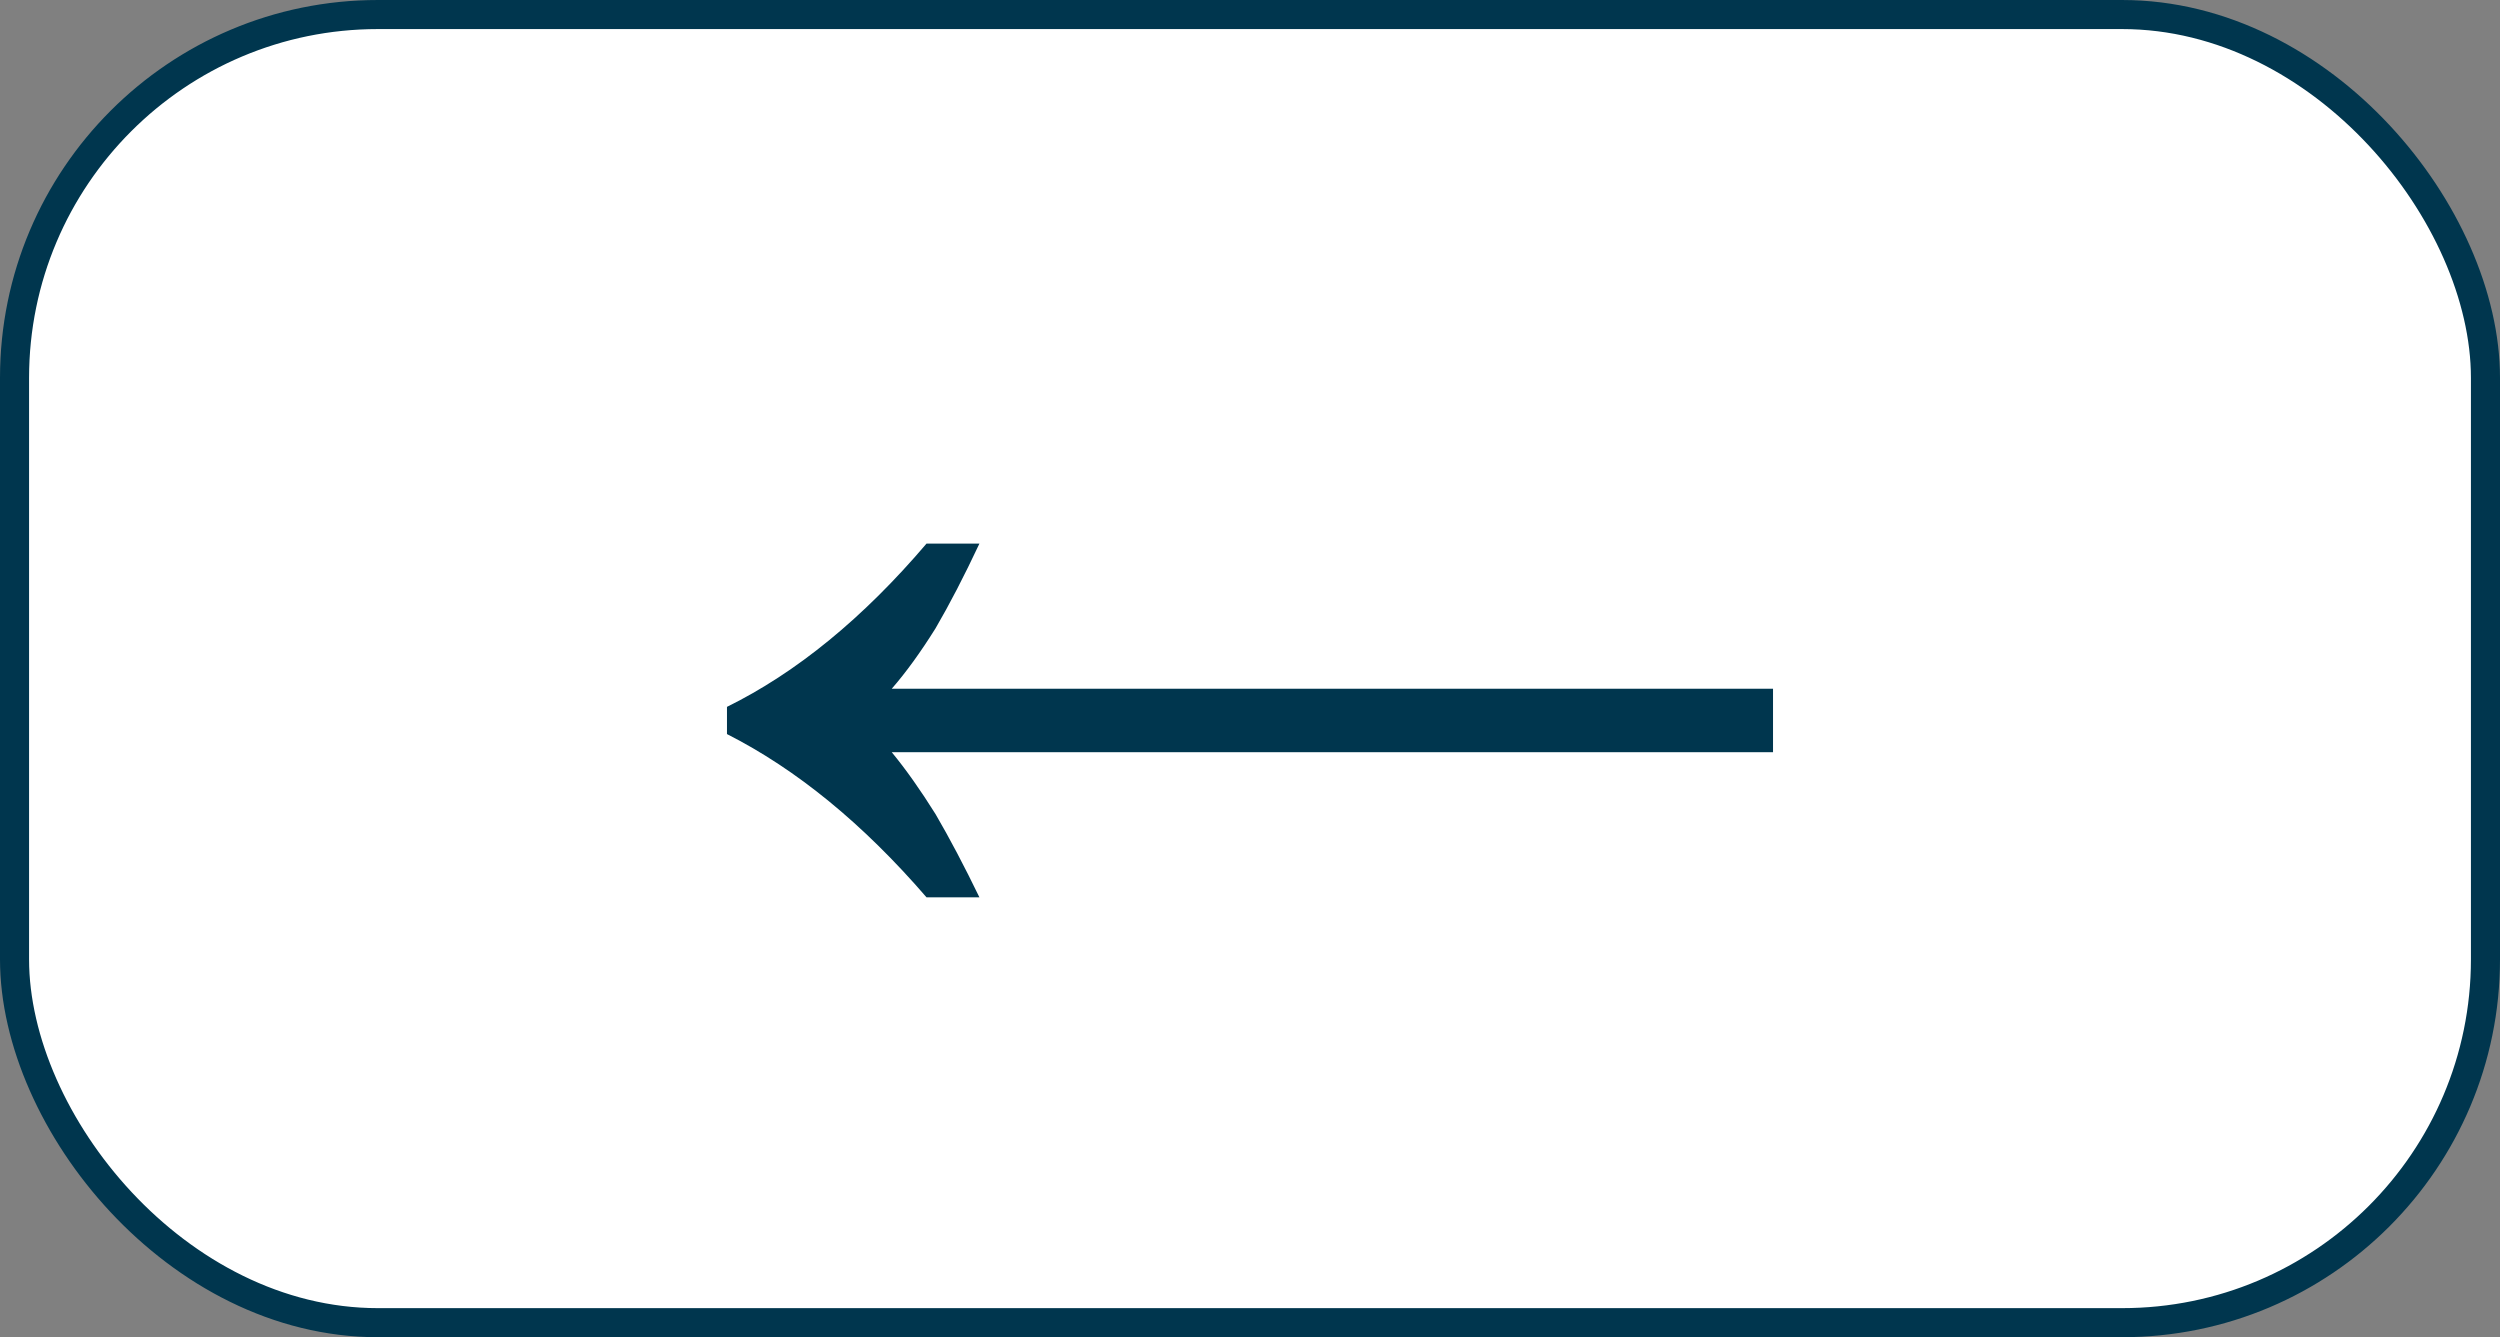
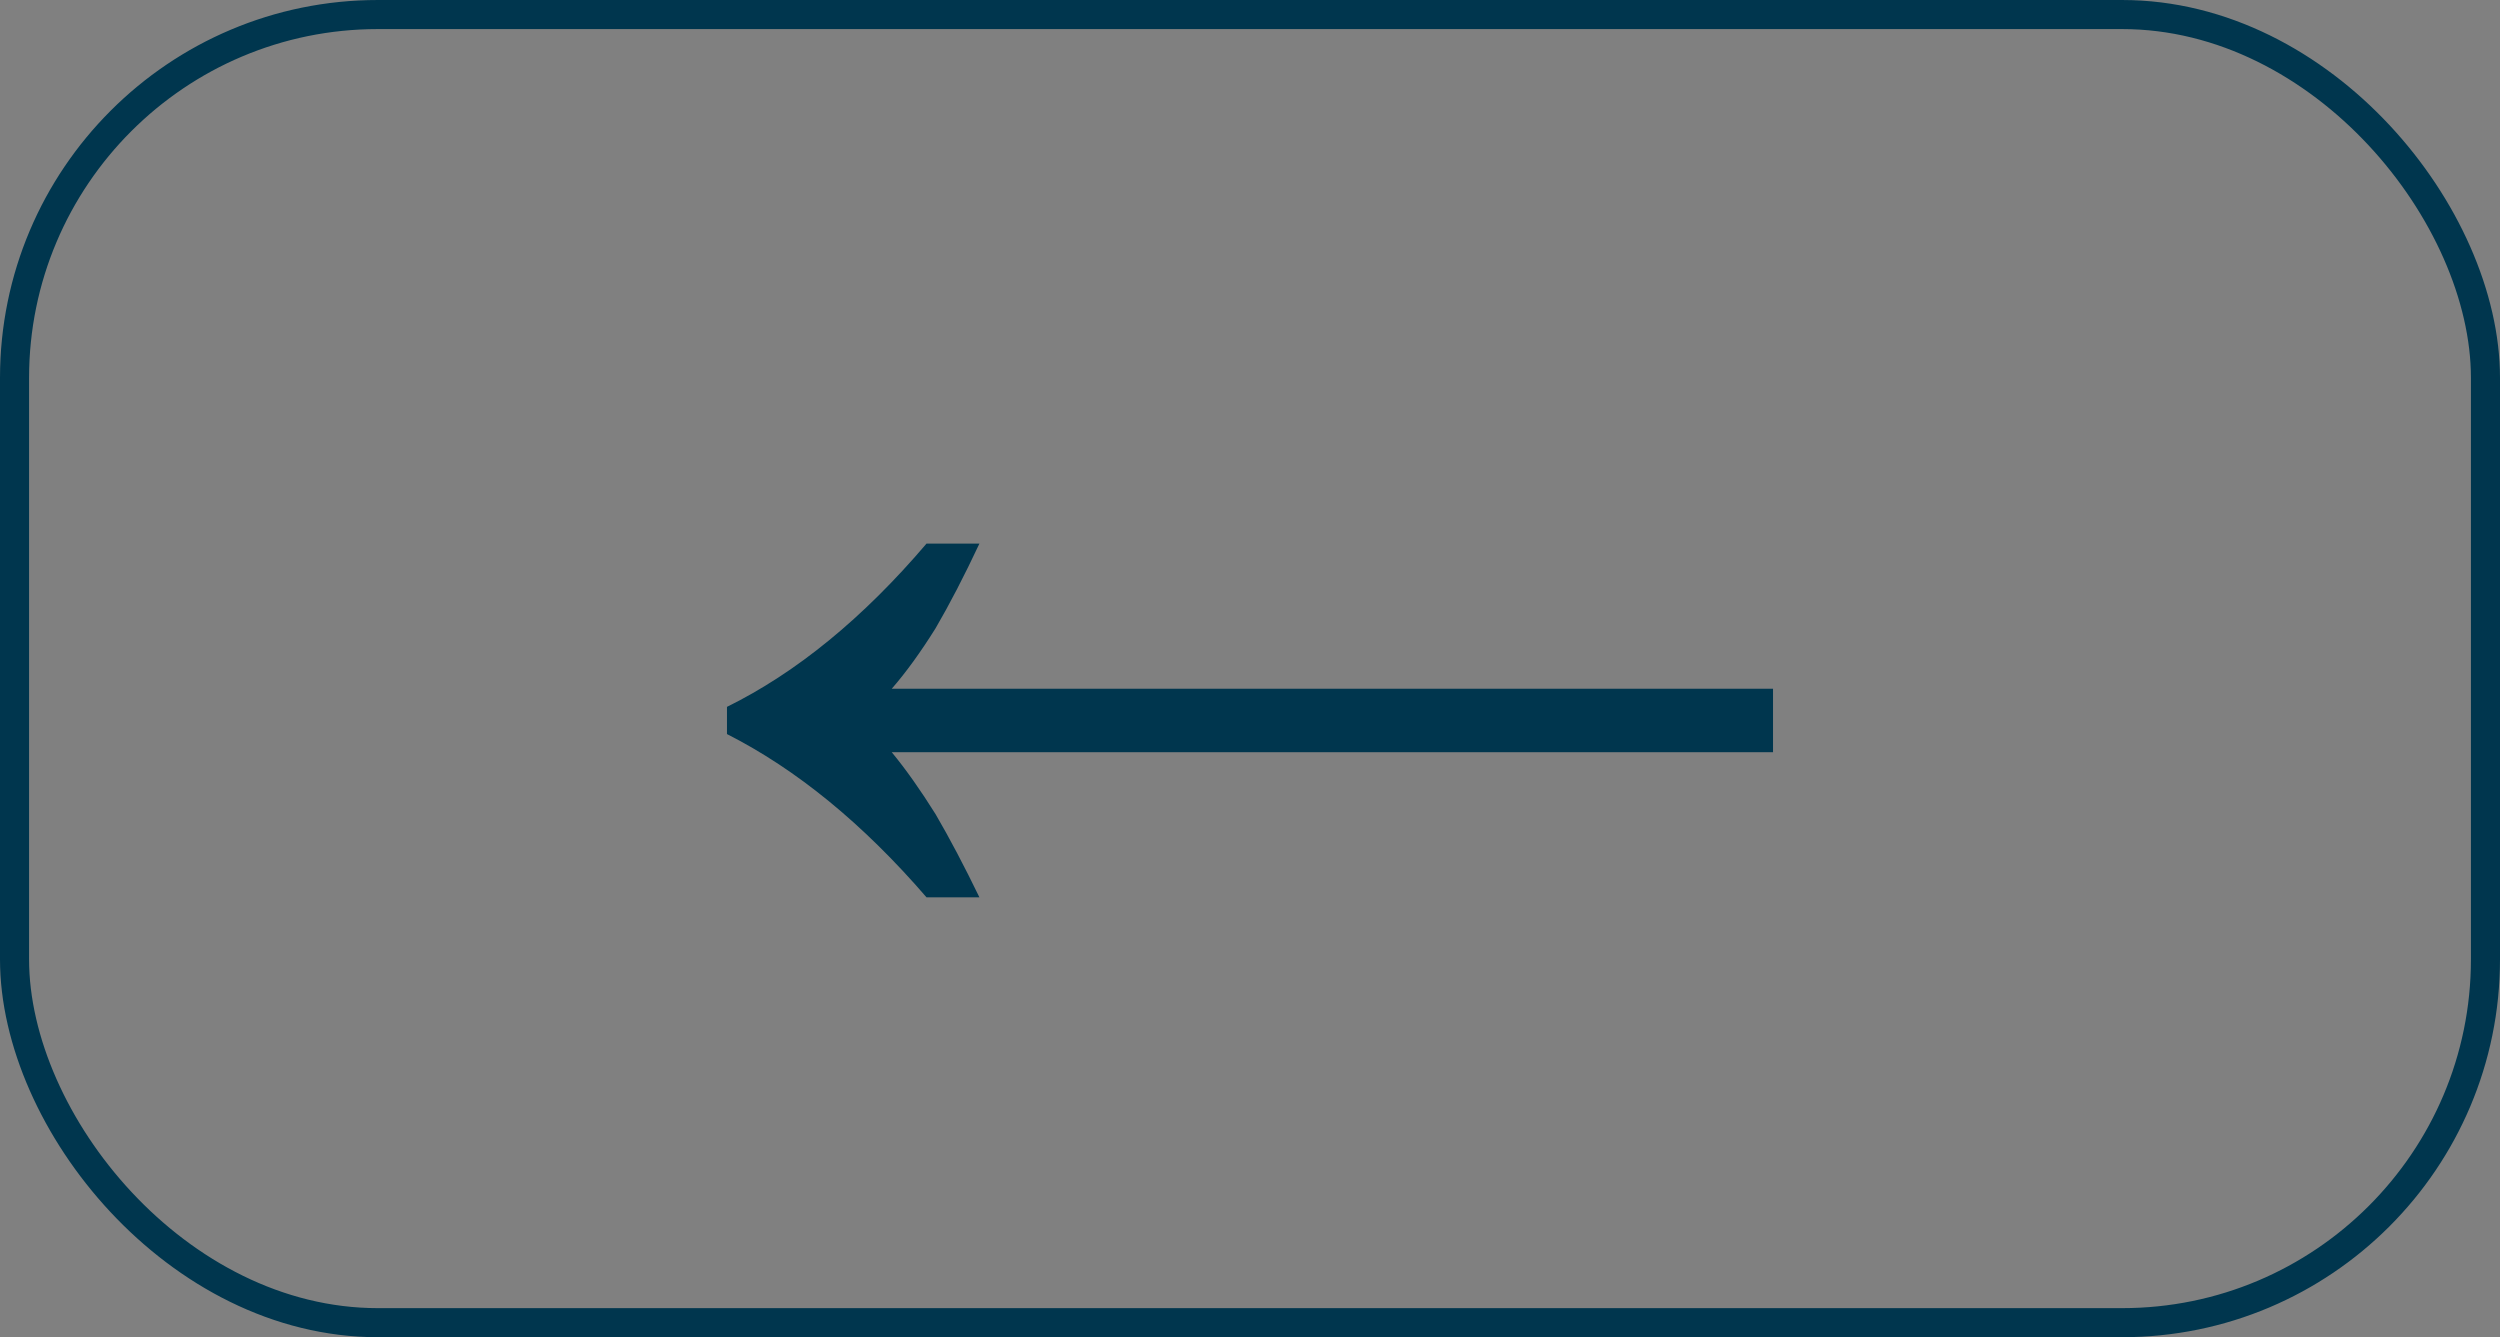
<svg xmlns="http://www.w3.org/2000/svg" width="86" height="46" viewBox="0 0 86 46" fill="none">
  <rect x="0" y="0" width="86" height="46" fill="#808080" stroke="none" />
-   <rect x="85.5" y="45.5" width="85" height="45" rx="12.5" transform="rotate(-180 85.5 45.5)" fill="white" />
  <rect x="85.5" y="45.5" width="85" height="45" rx="12.5" transform="rotate(-180 85.5 45.5)" stroke="#00364E" />
-   <path d="M33.692 18.7C33.172 19.809 32.669 20.78 32.184 21.612C31.664 22.444 31.161 23.137 30.676 23.692L60.992 23.692L60.992 25.876L30.676 25.876C31.161 26.465 31.664 27.176 32.184 28.008C32.669 28.84 33.172 29.793 33.692 30.868L31.872 30.868C29.688 28.337 27.4 26.465 25.008 25.252L25.008 24.316C27.4 23.137 29.688 21.265 31.872 18.7L33.692 18.7Z" fill="#00364E" />
+   <path d="M33.692 18.7C33.172 19.809 32.669 20.78 32.184 21.612C31.664 22.444 31.161 23.137 30.676 23.692L60.992 23.692L60.992 25.876L30.676 25.876C31.161 26.465 31.664 27.176 32.184 28.008C32.669 28.84 33.172 29.793 33.692 30.868L31.872 30.868C29.688 28.337 27.4 26.465 25.008 25.252L25.008 24.316C27.4 23.137 29.688 21.265 31.872 18.7L33.692 18.7" fill="#00364E" />
</svg>